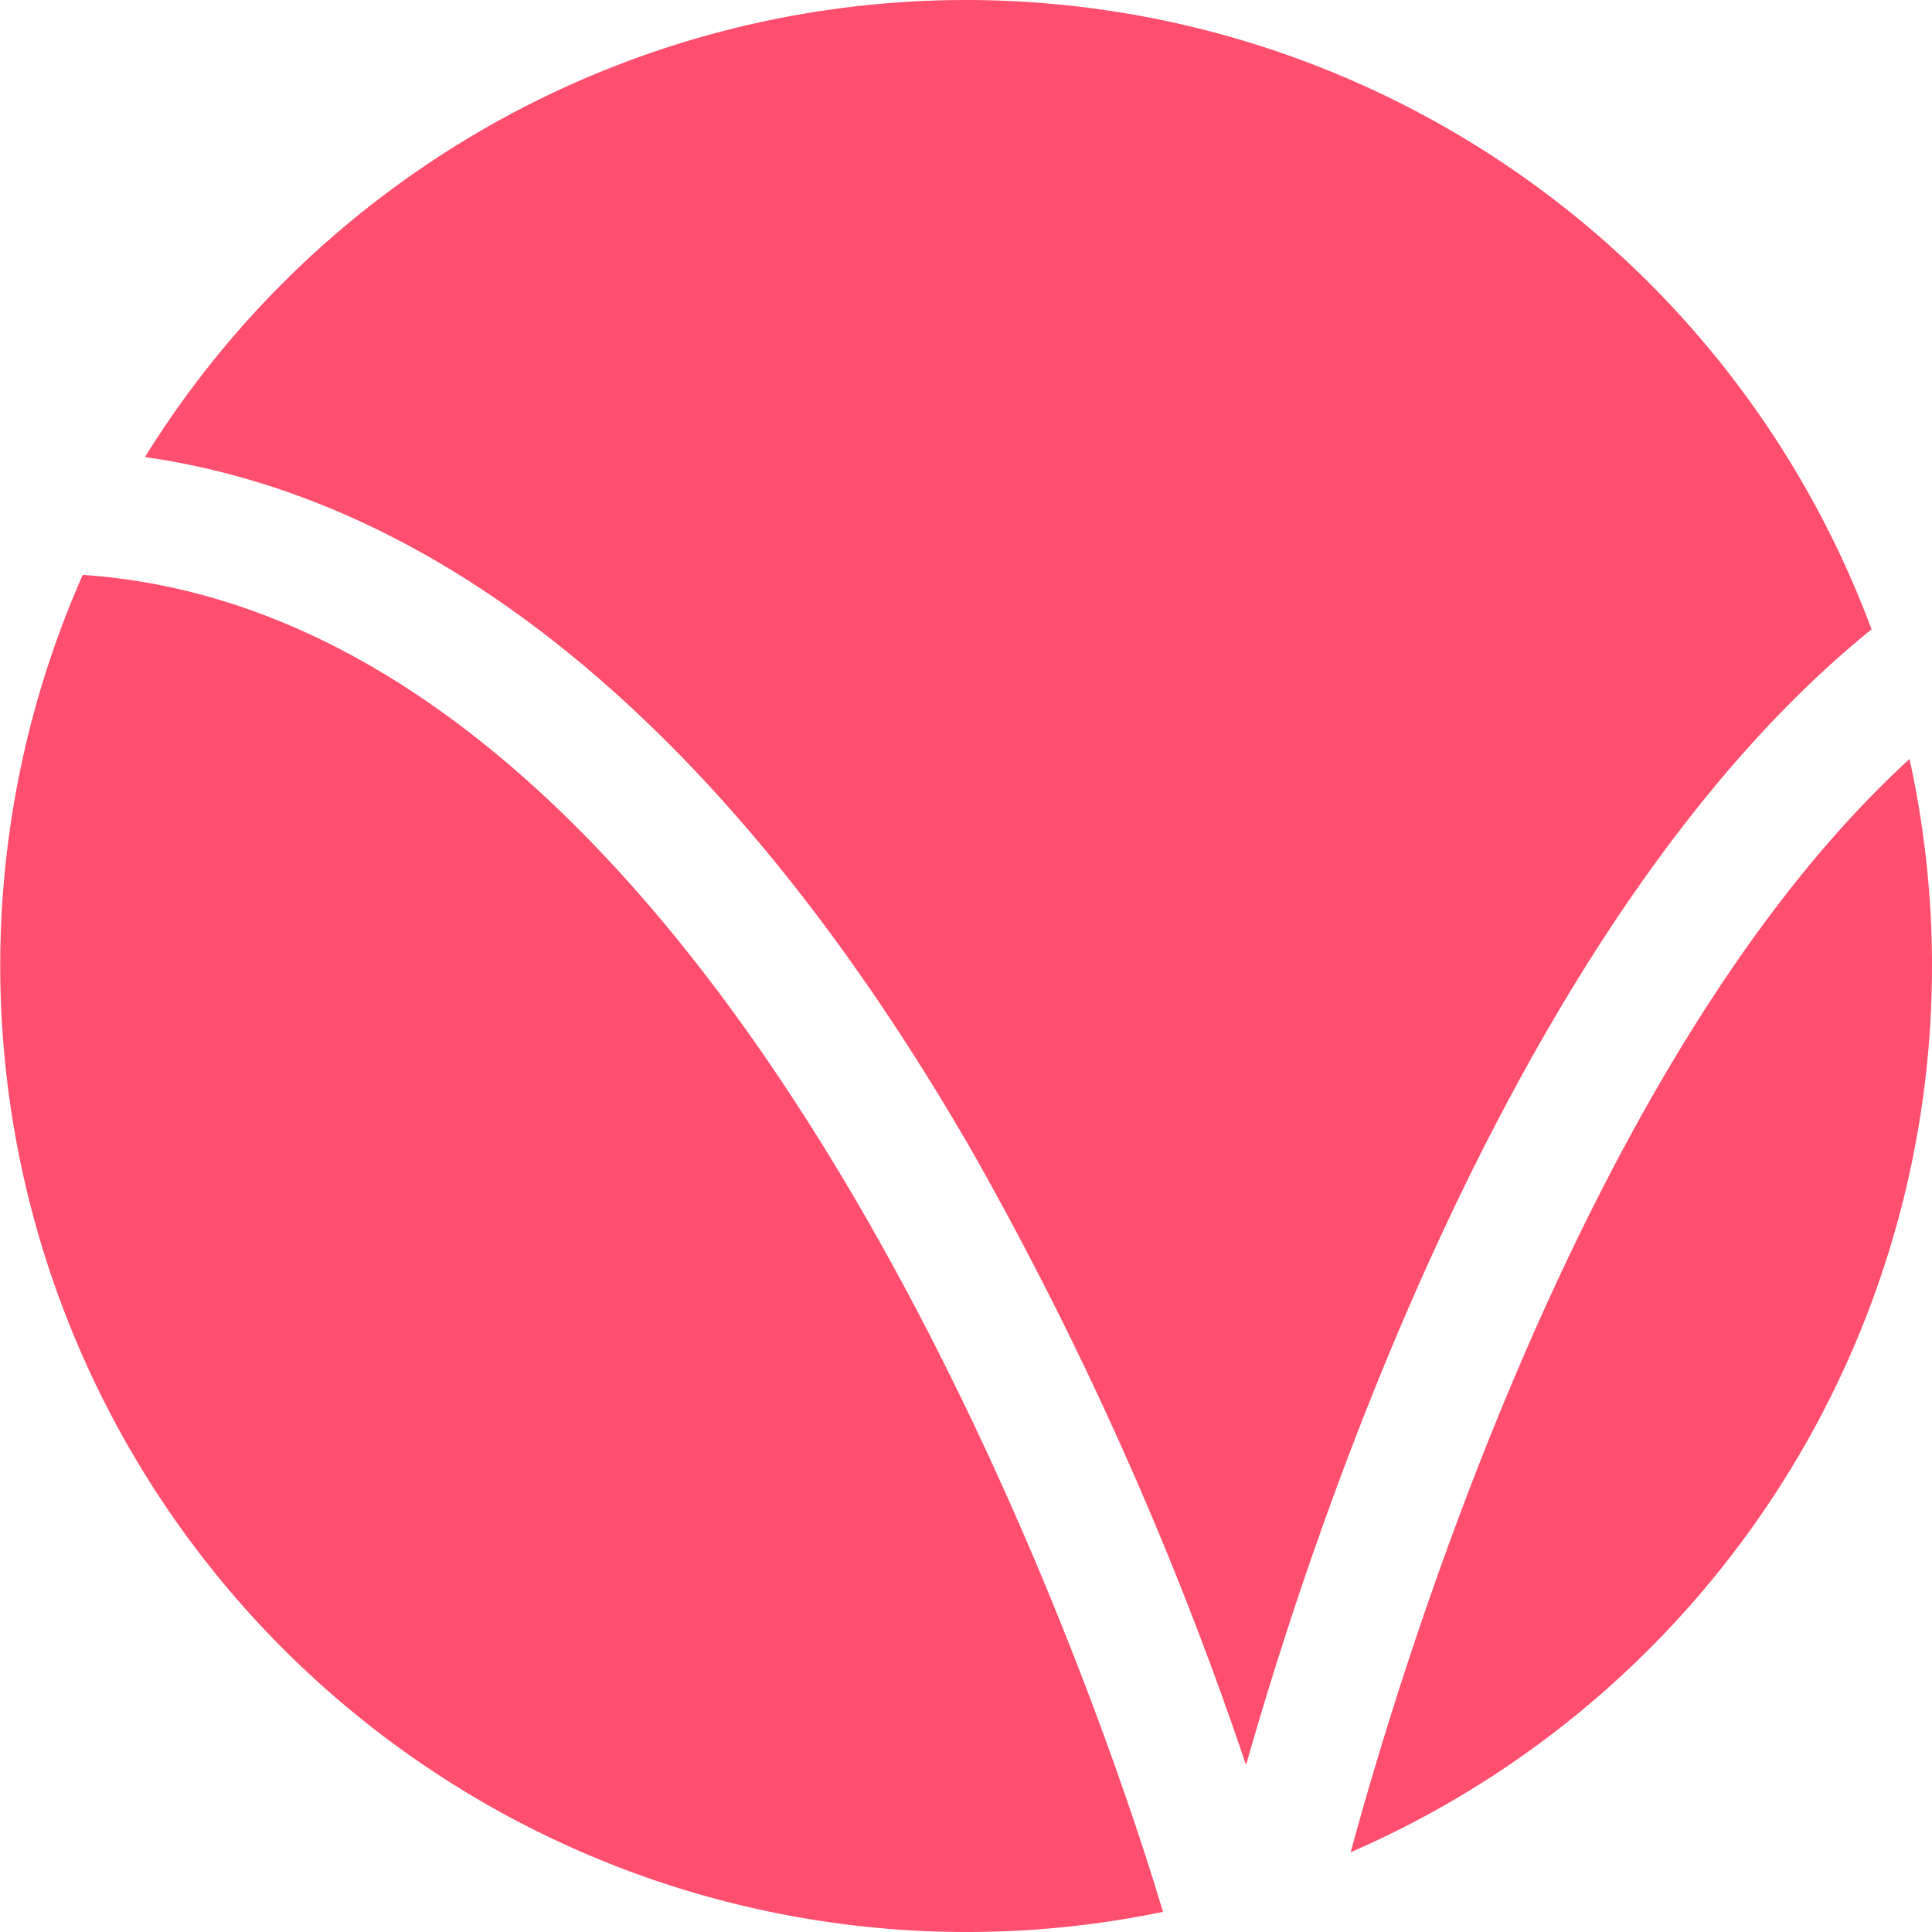
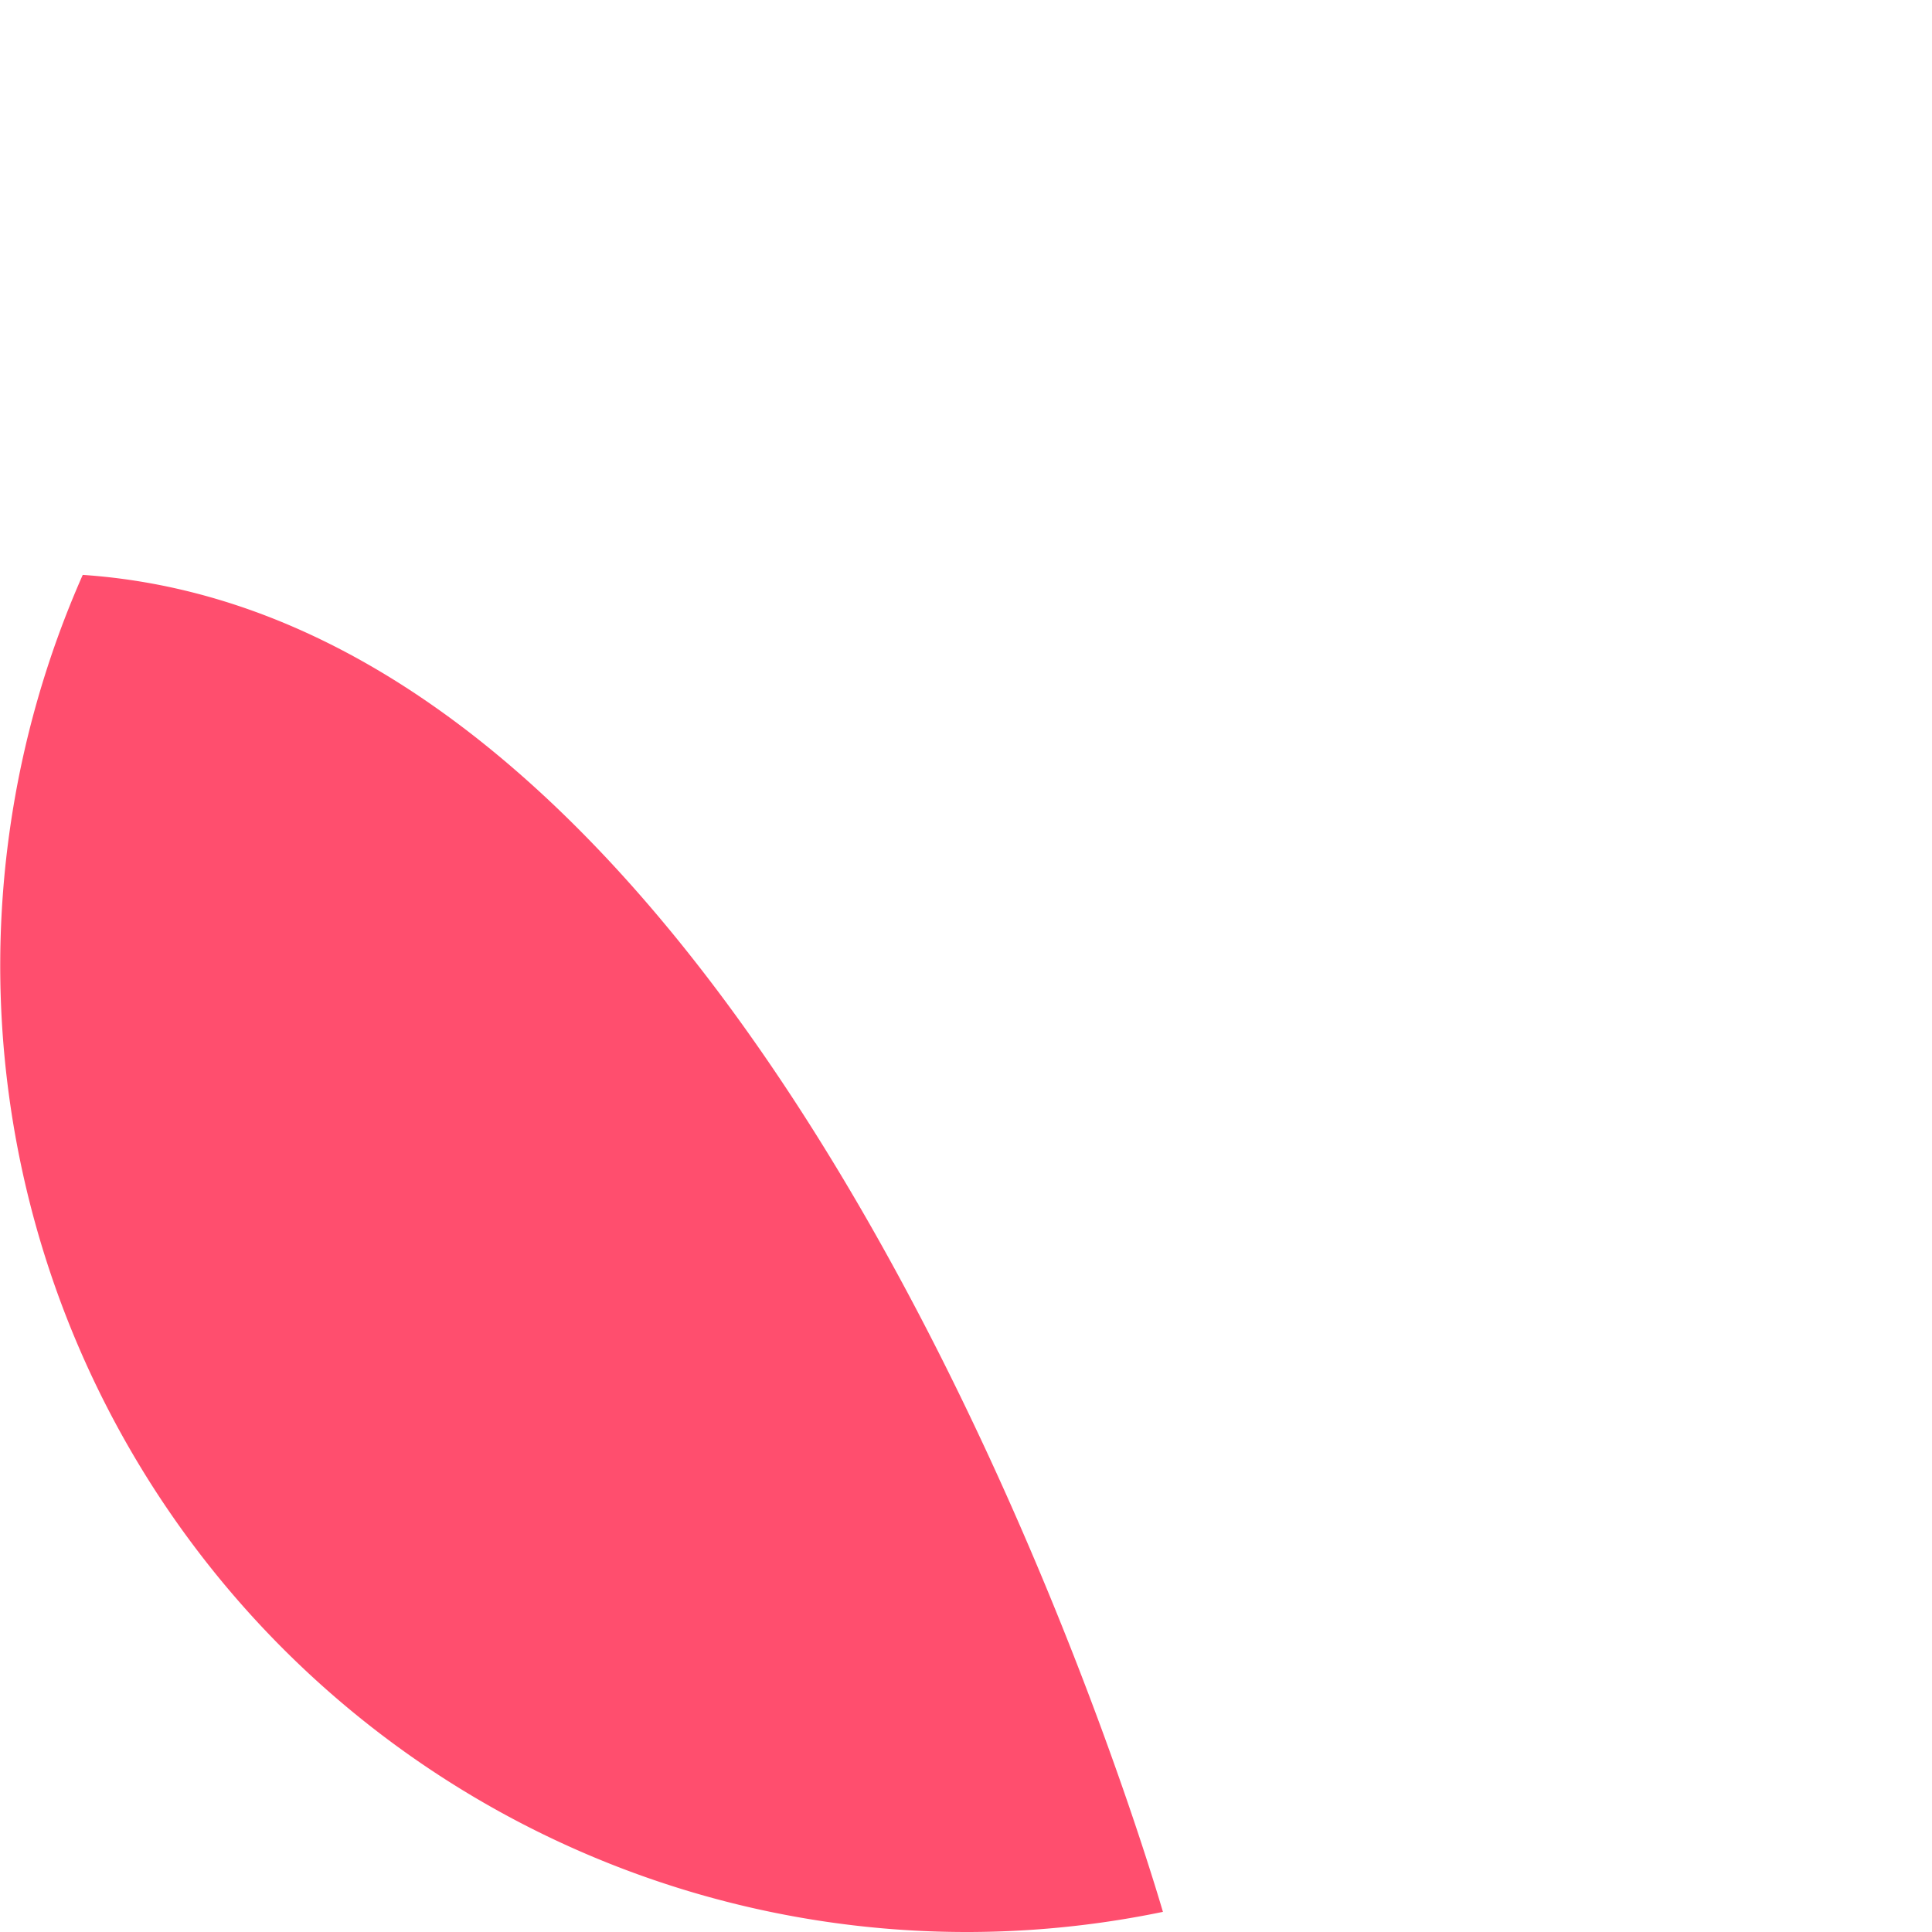
<svg xmlns="http://www.w3.org/2000/svg" width="63.21" height="63.21" viewBox="0 0 63.21 63.21">
-   <path d="M676.2,285.31a115.566,115.566,0,0,1,8.936,20.034c2.422-8.506,8.963-27.846,20.465-37.158a31.608,31.608,0,0,0-56.489-5.637C659.086,263.972,668.38,271.724,676.2,285.31Z" transform="translate(-644.369 -247.596)" fill="#ff4e6e" />
  <path d="M646.393,269.111a31.618,31.618,0,0,0,35.341,43.742C680.644,309.15,668.723,270.618,646.393,269.111Z" transform="translate(-643.686 -250.302)" fill="#ff4e6e" />
-   <path d="M694.234,311.768A31.606,31.606,0,0,0,712.519,276C702.033,285.6,696.01,305.234,694.234,311.768Z" transform="translate(-650.044 -251.168)" fill="#ff4e6e" />
</svg>